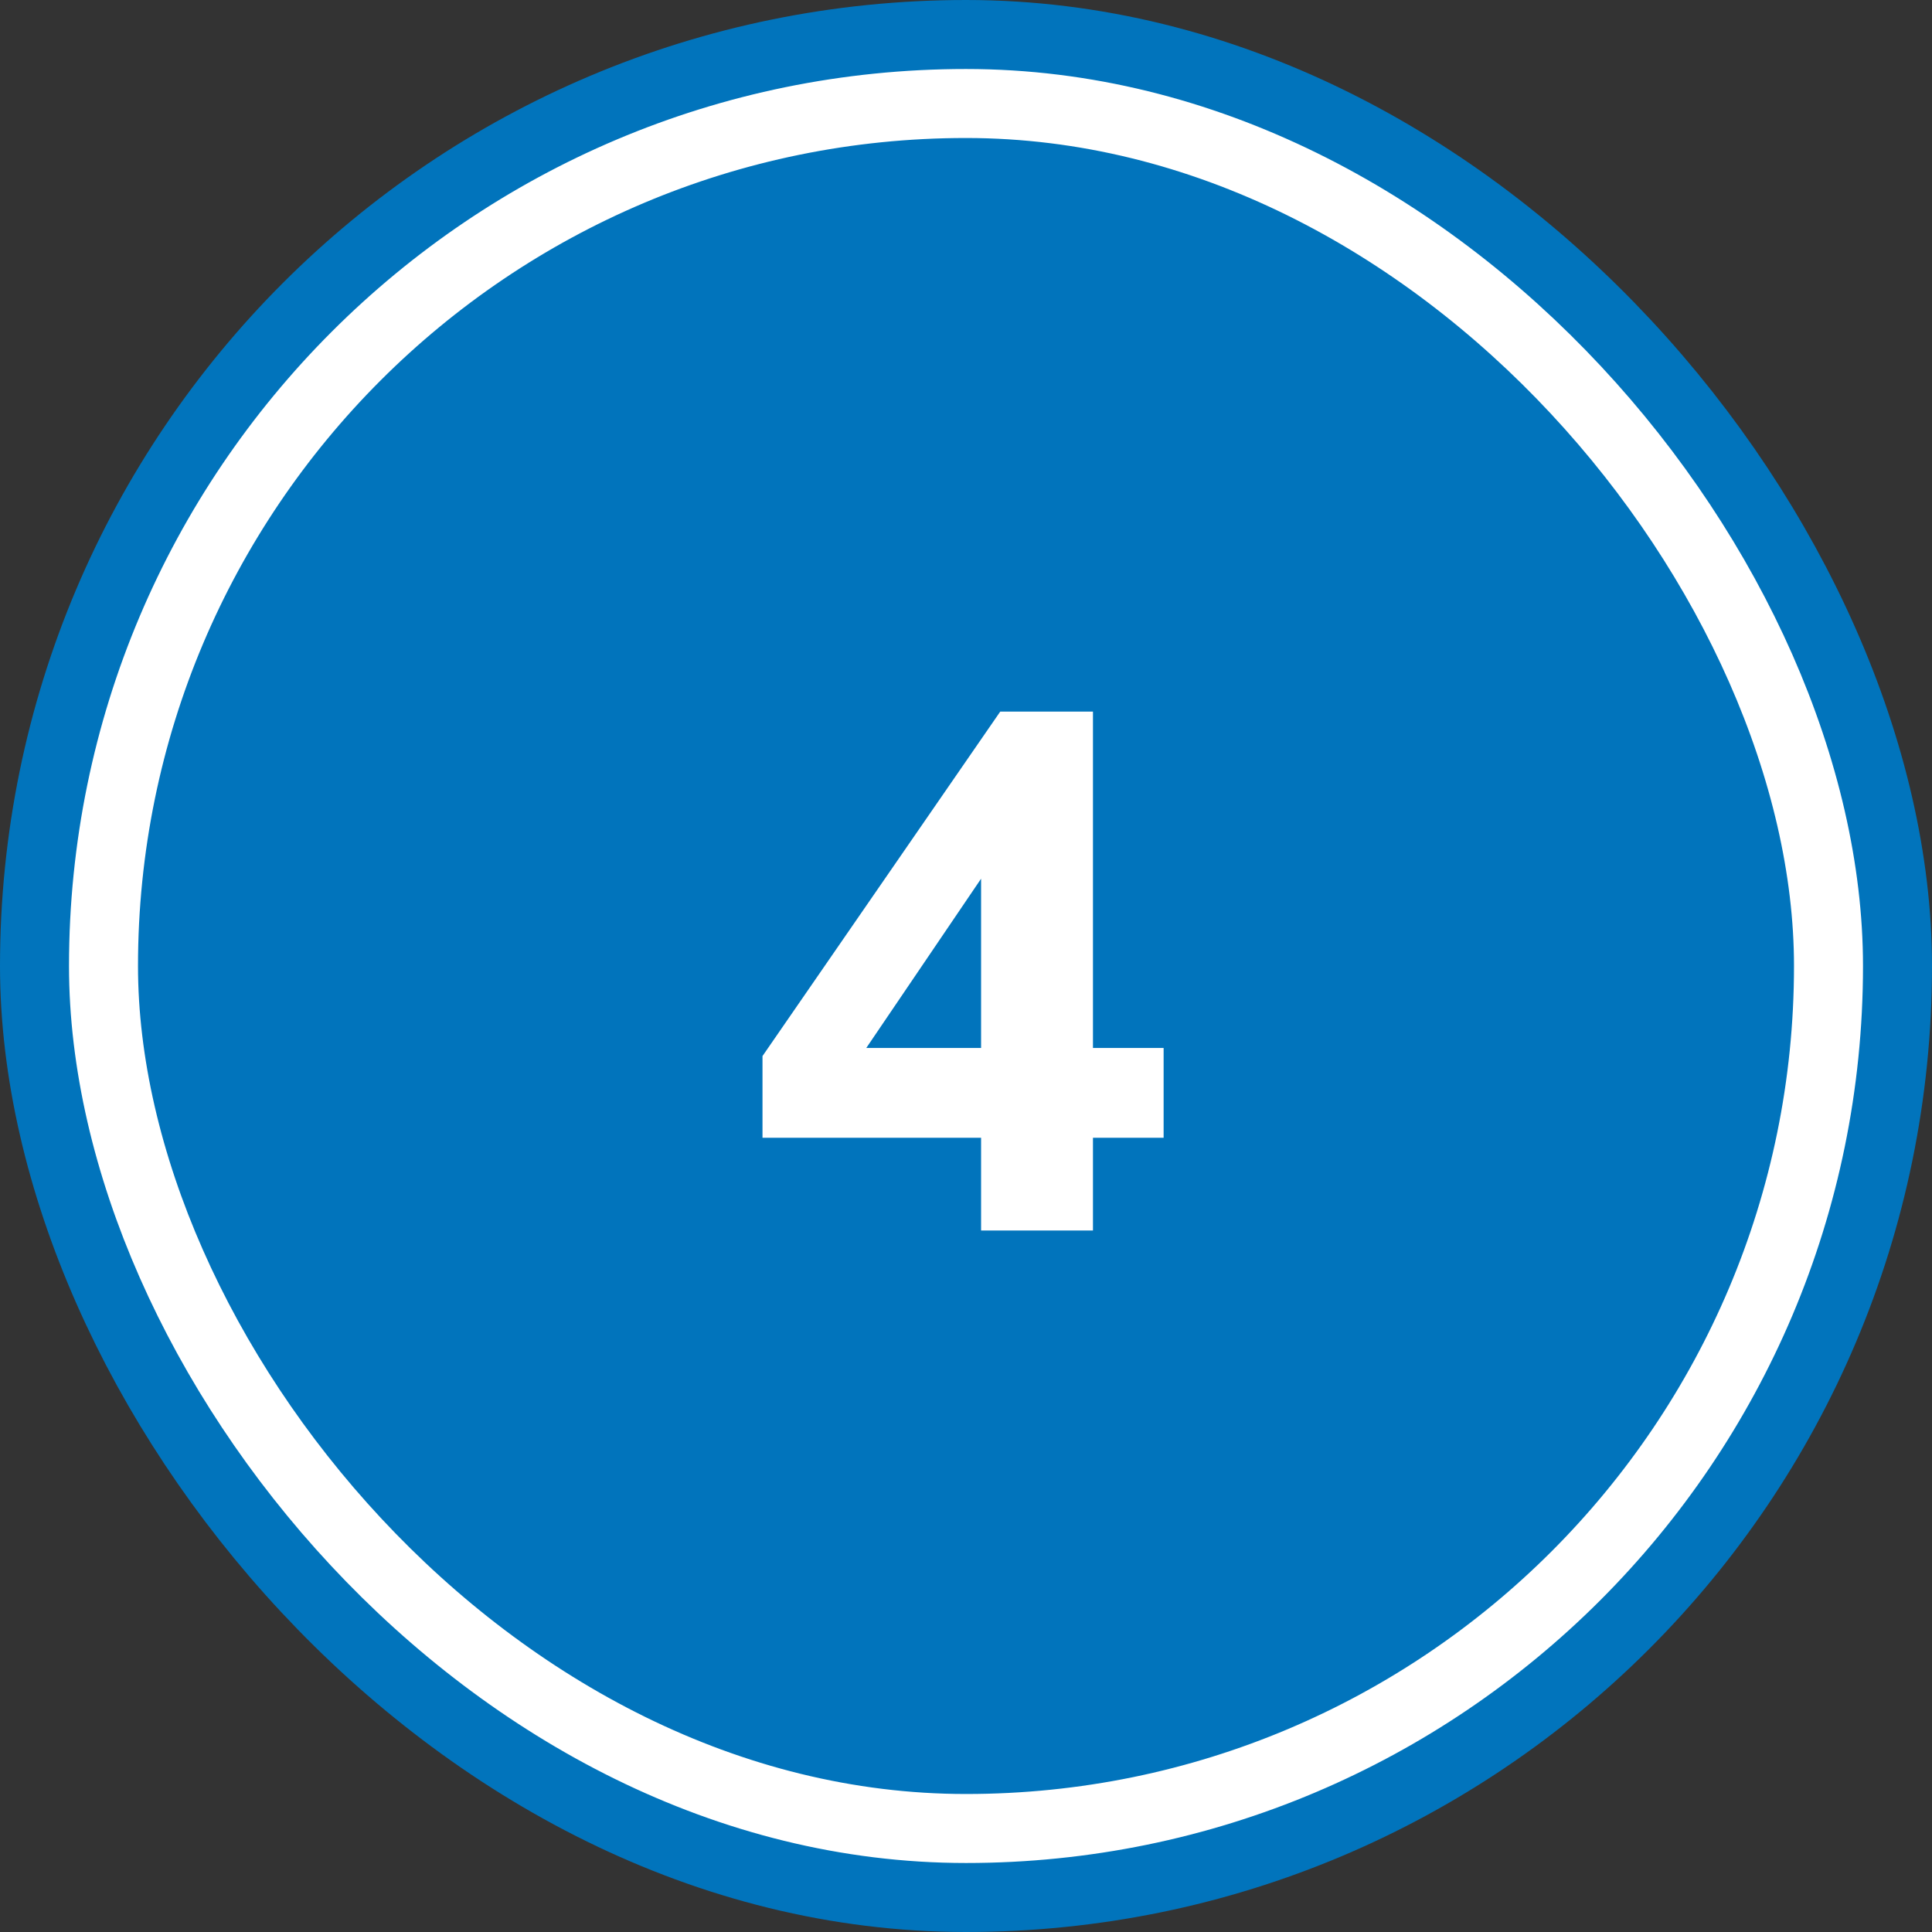
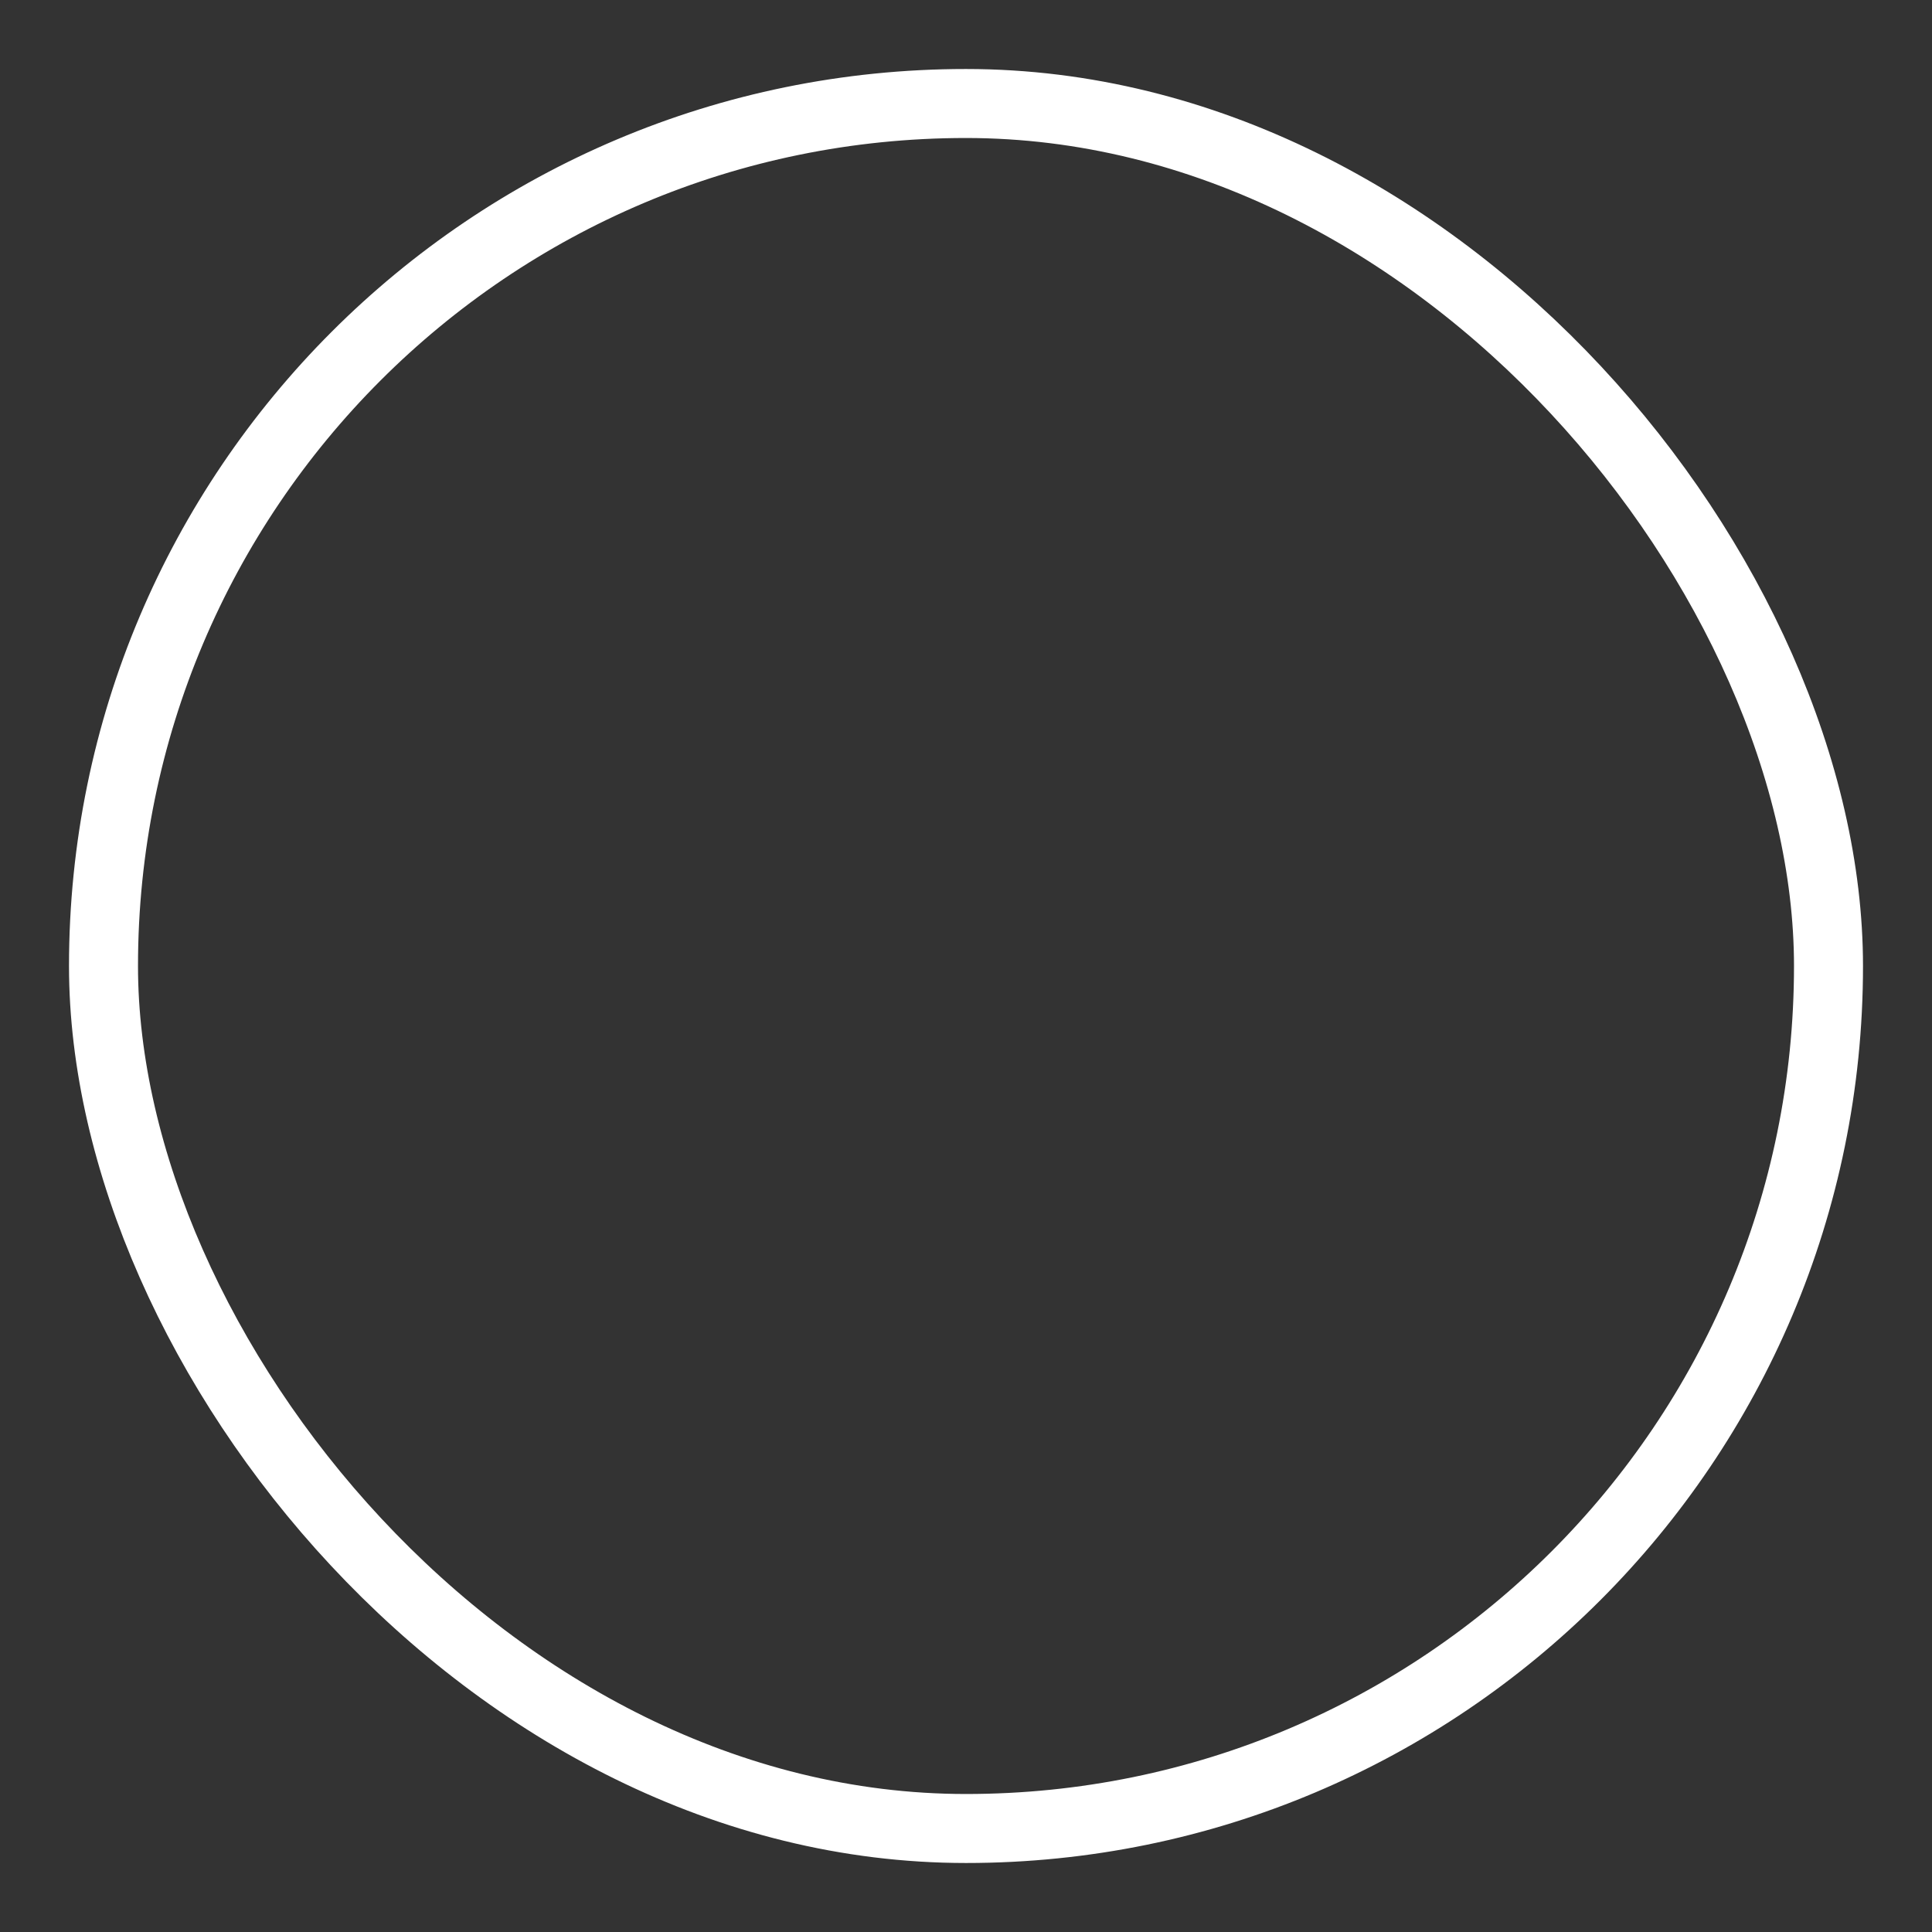
<svg xmlns="http://www.w3.org/2000/svg" width="84" height="84" viewBox="0 0 84 84" fill="none">
  <rect x="0" y="0" width="84" height="84" fill="#333333" stroke="none" />
-   <rect x="3" y="3" width="78" height="78" rx="39" stroke="#0174BC" stroke-width="6" />
-   <rect x="4.5" y="4.5" width="75" height="75" rx="37.5" fill="#0174BC" />
  <rect x="4.5" y="4.5" width="75" height="75" rx="37.5" stroke="white" stroke-width="3" />
-   <path d="M42.656 53.5V49.468H33.152V45.916L43.488 30.94H47.52V45.564H50.592V49.468H47.52V53.5H42.656ZM42.656 45.564V38.204L37.664 45.564H42.656Z" fill="white" />
</svg>